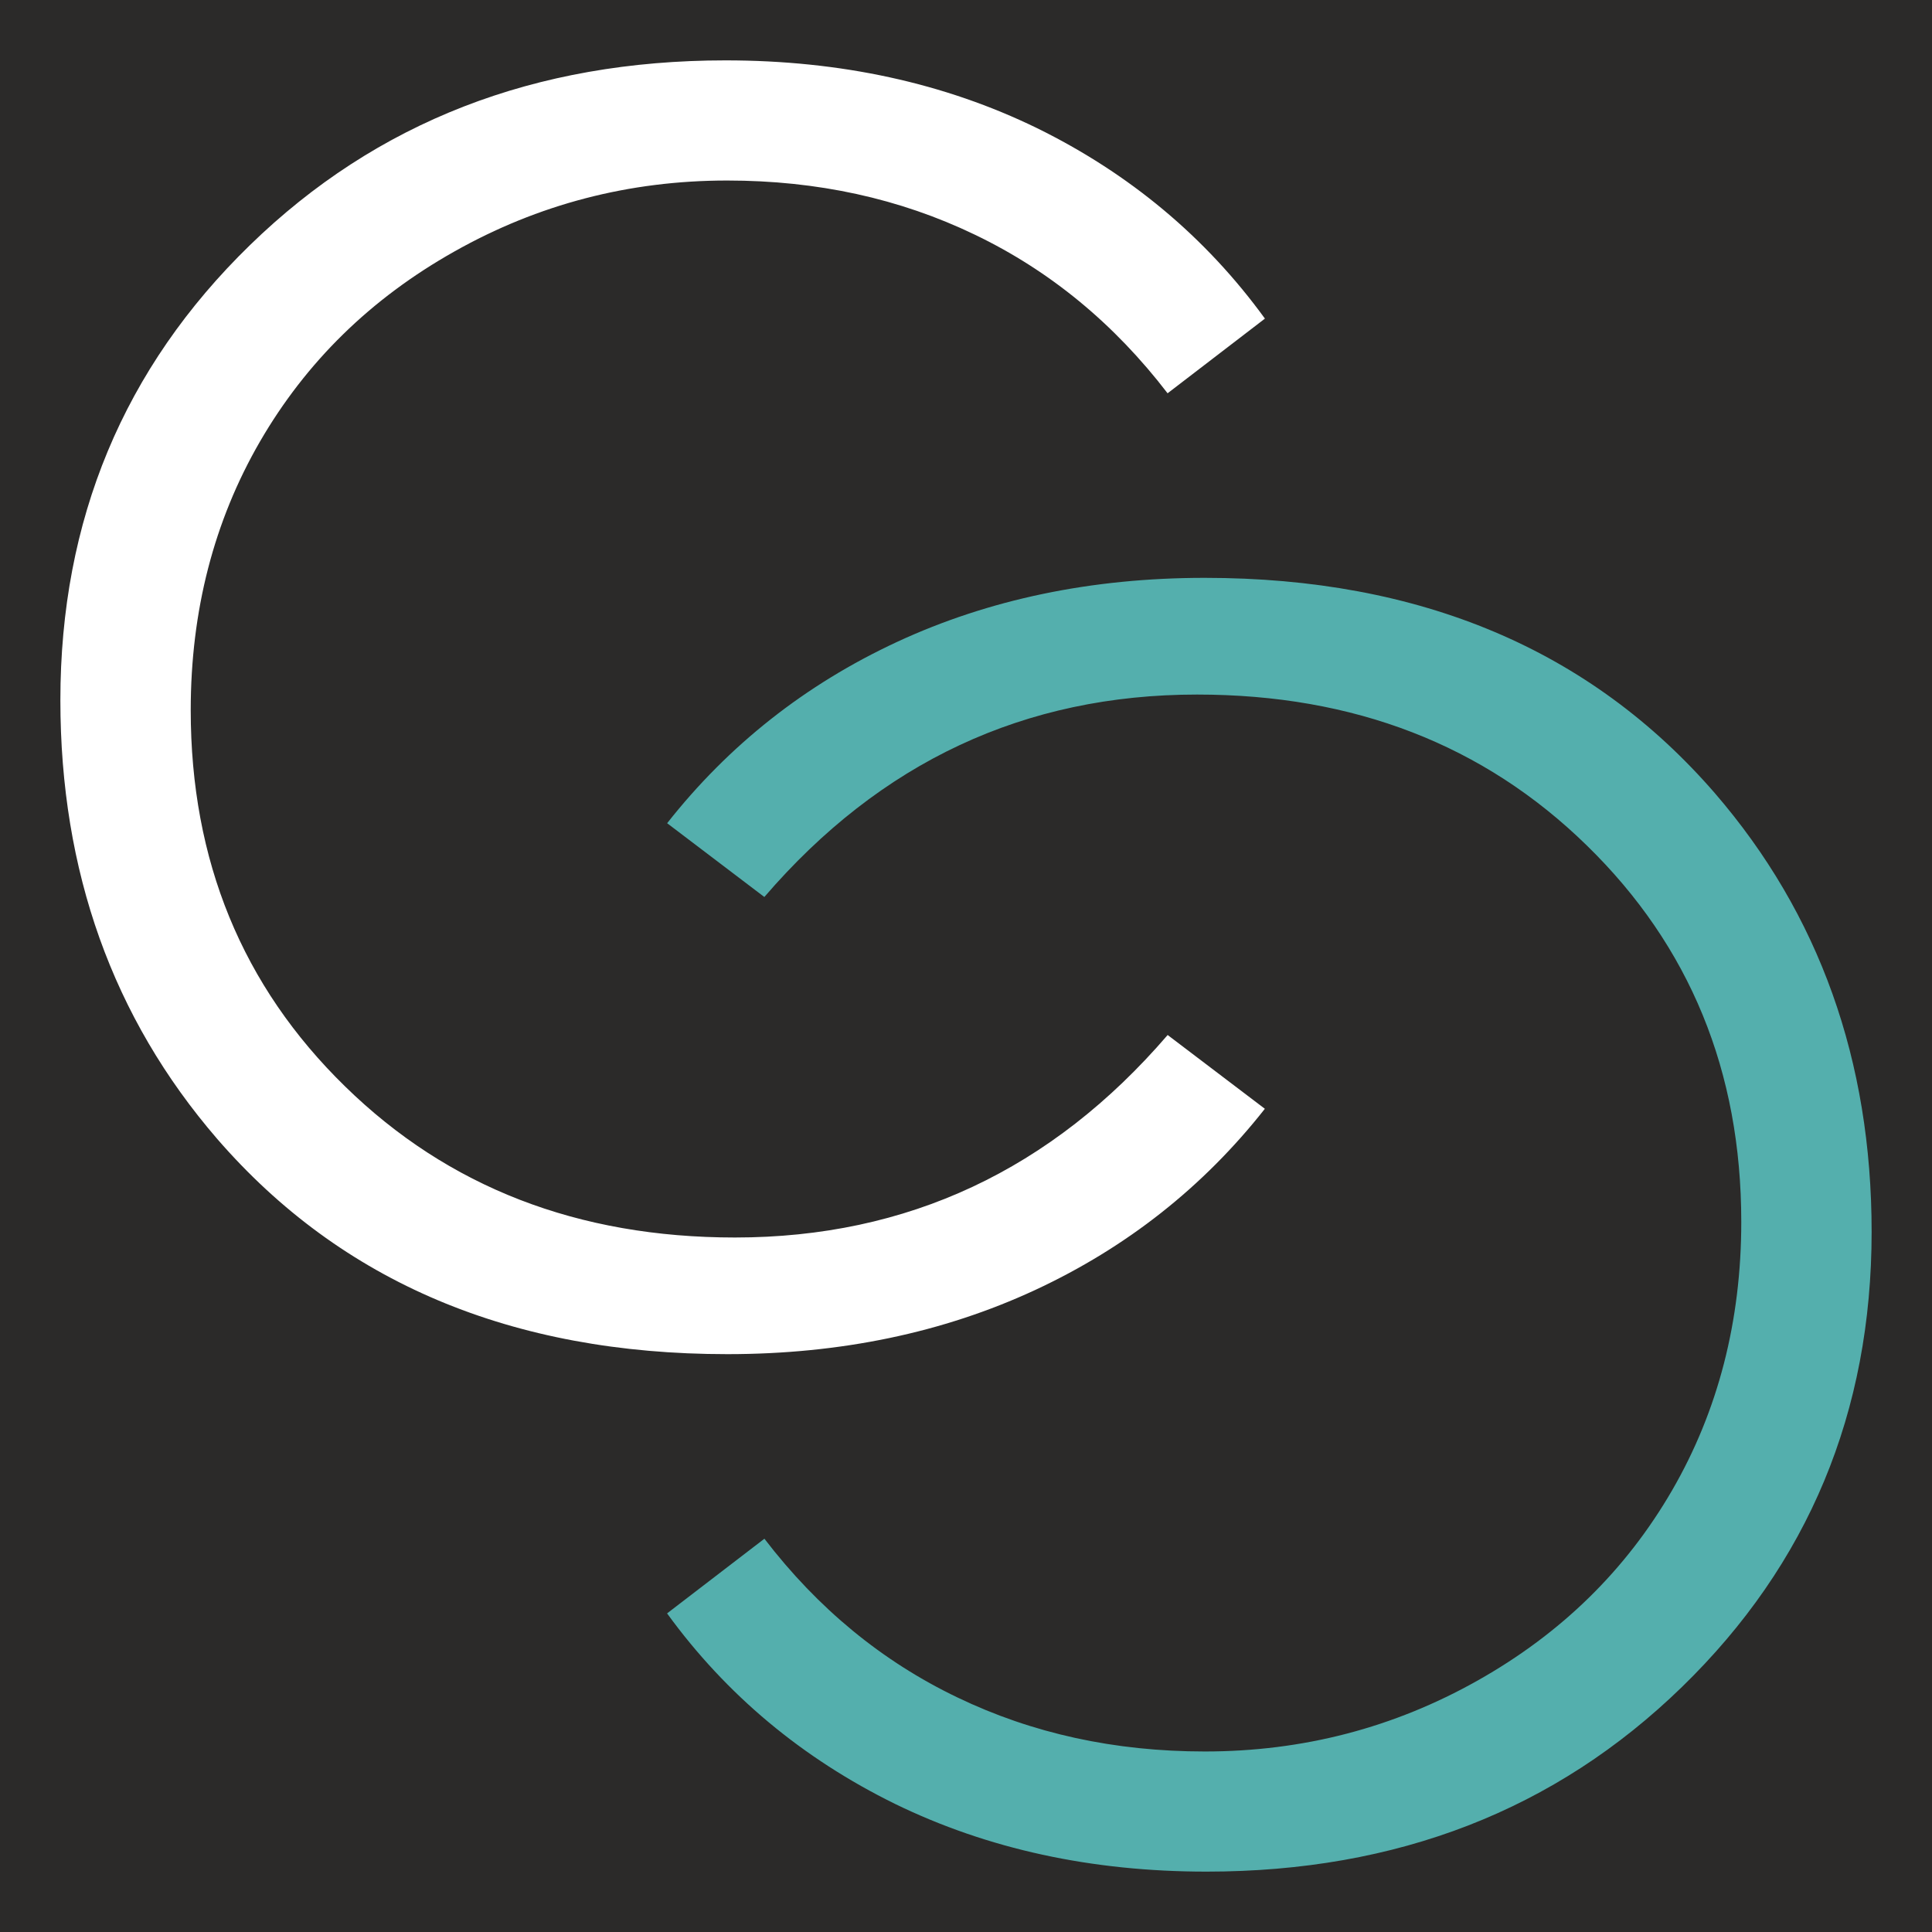
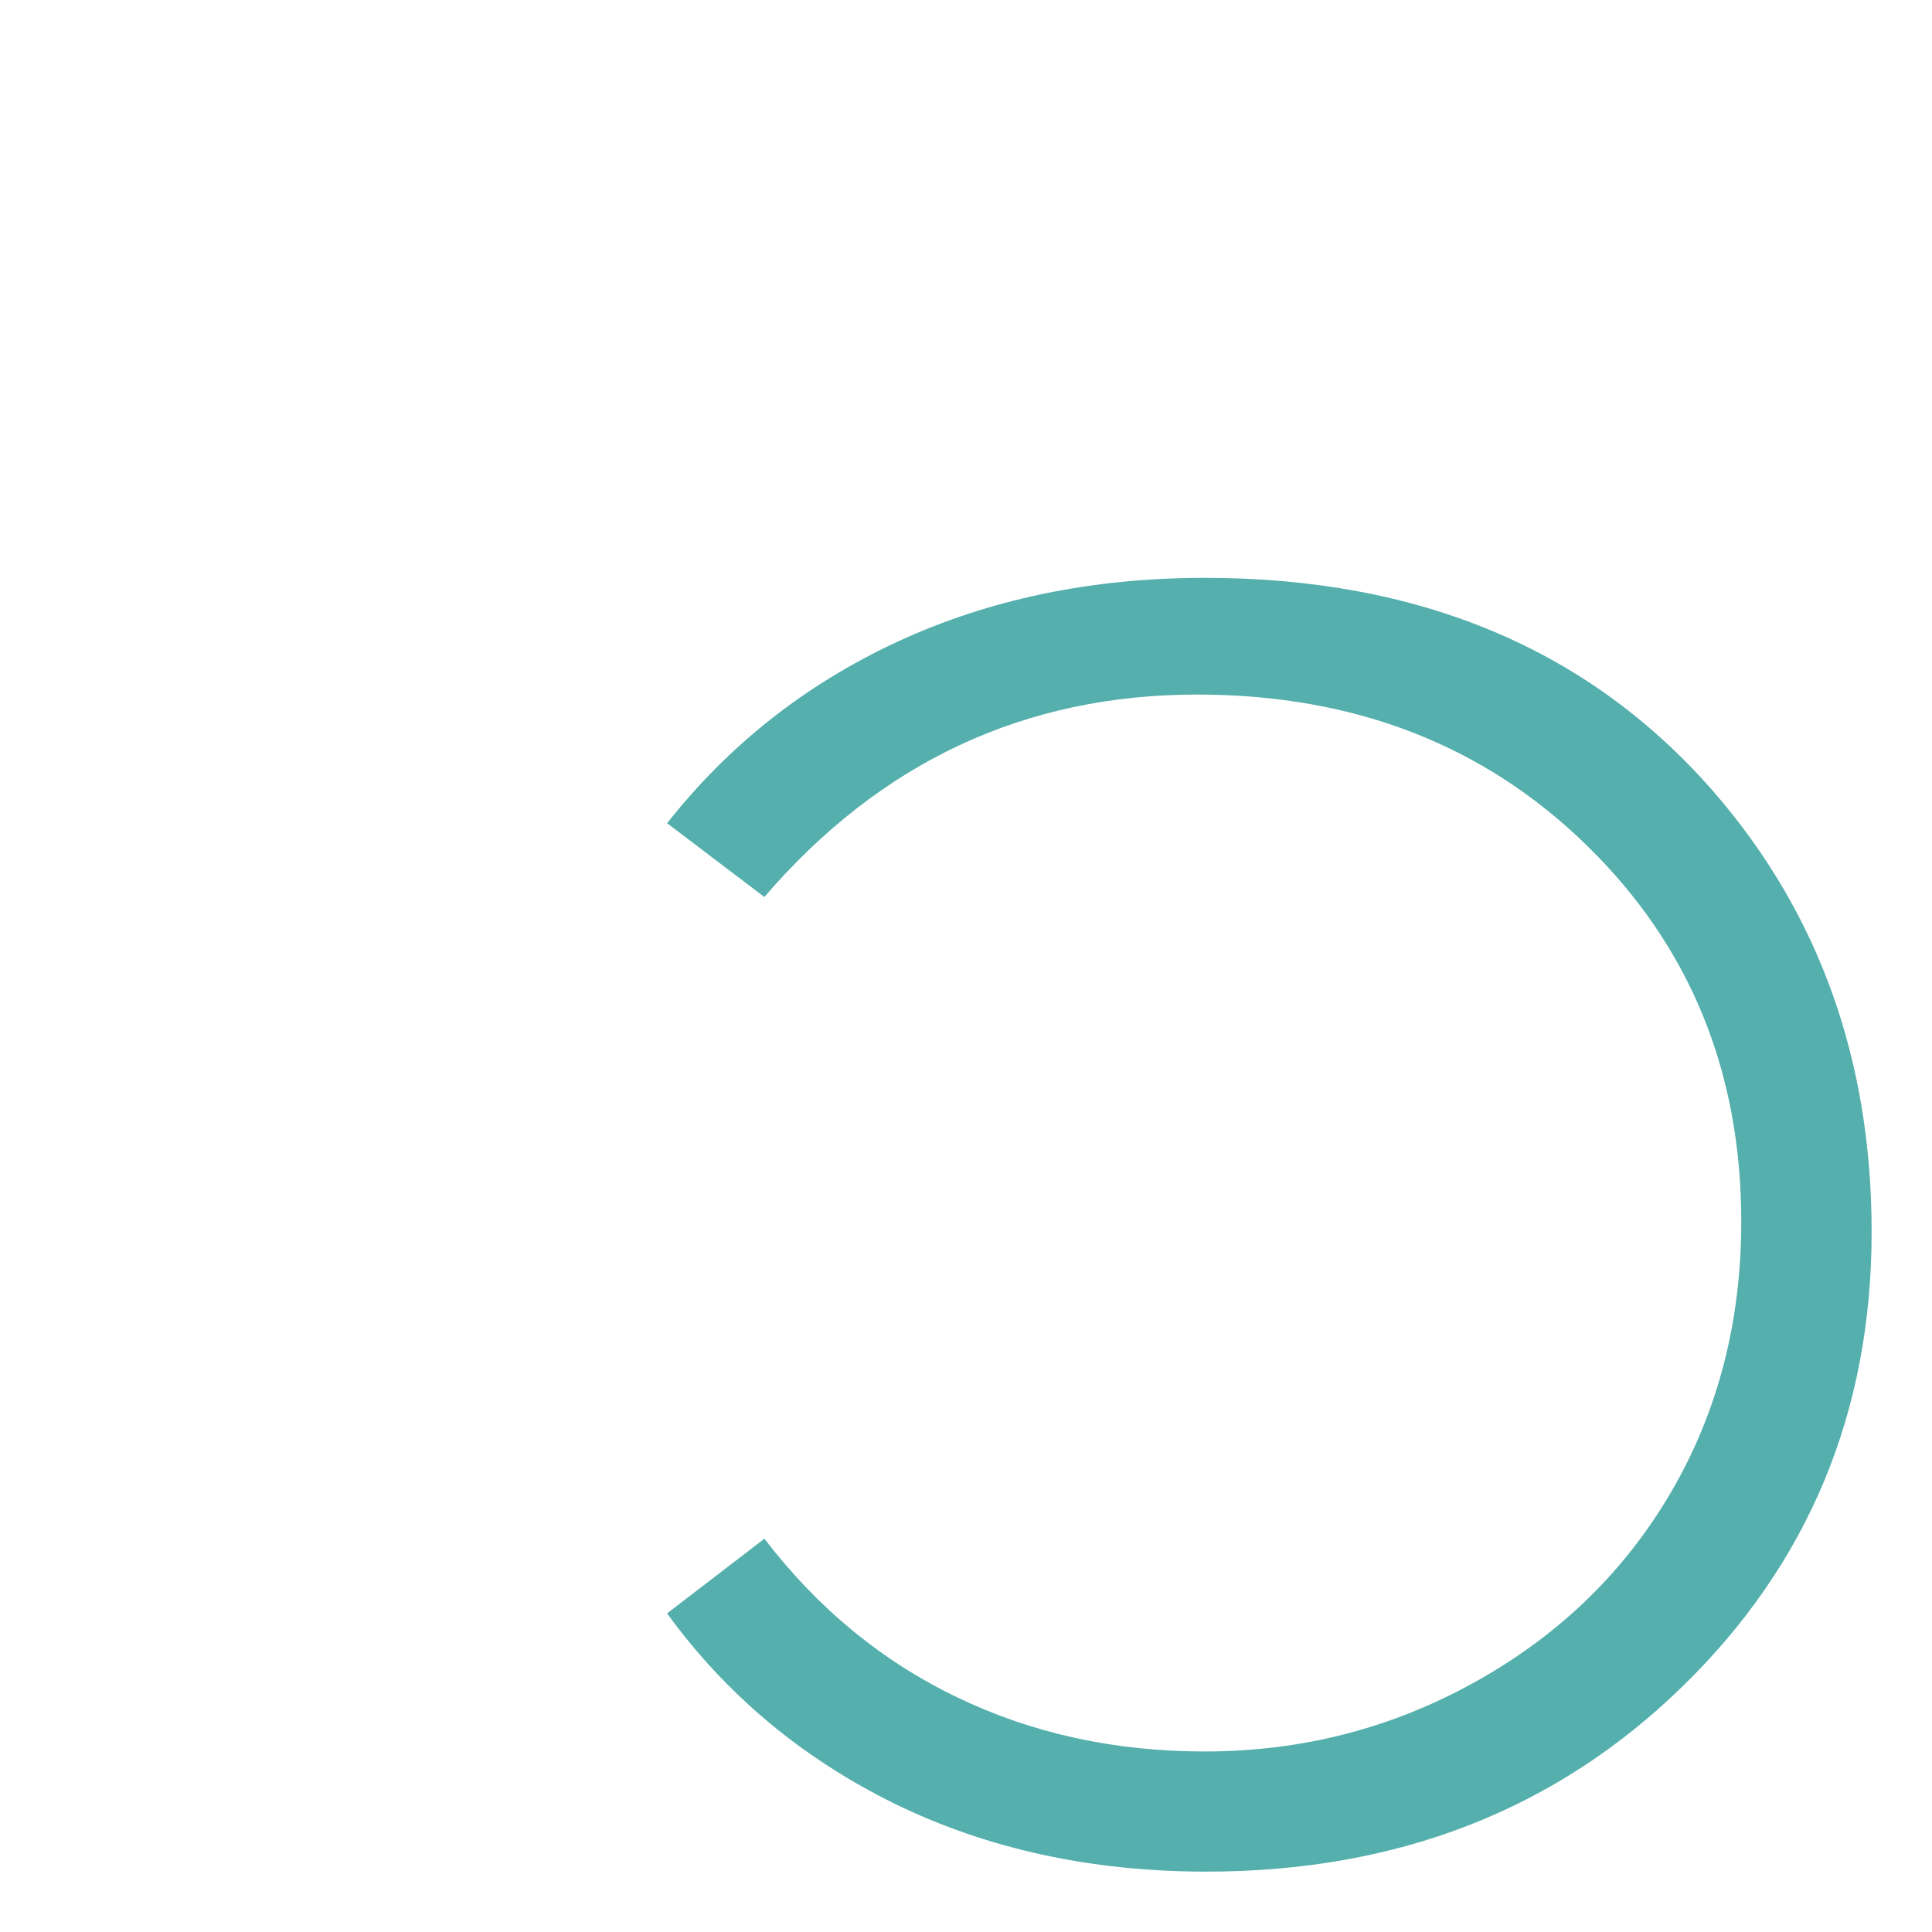
<svg xmlns="http://www.w3.org/2000/svg" width="32" height="32" viewBox="0 0 32 32" fill="none">
-   <rect width="32" height="32" fill="#2B2A29" />
-   <path d="M20.95 5.278L19.339 6.514C18.453 5.359 17.388 4.482 16.142 3.885C14.901 3.288 13.537 2.99 12.045 2.99C10.421 2.99 8.914 3.383 7.527 4.165C6.138 4.946 5.068 5.998 4.305 7.315C3.543 8.632 3.159 10.119 3.159 11.762C3.159 14.254 4.012 16.333 5.717 17.996C7.422 19.663 9.572 20.497 12.173 20.497C15.029 20.497 17.417 19.379 19.34 17.143L20.95 18.365C19.932 19.658 18.662 20.662 17.142 21.368C15.622 22.073 13.921 22.429 12.046 22.429C8.474 22.429 5.656 21.239 3.596 18.862C1.867 16.858 1 14.433 1 11.596C1 8.612 2.047 6.096 4.14 4.06C6.238 2.018 8.862 1 12.017 1C13.921 1 15.641 1.374 17.176 2.122C18.71 2.876 19.97 3.927 20.951 5.277L20.95 5.278Z" fill="white" />
  <path d="M11.05 26.722L12.661 25.486C13.547 26.642 14.612 27.518 15.858 28.115C17.099 28.712 18.463 29.01 19.955 29.01C21.579 29.01 23.086 28.617 24.474 27.835C25.862 27.054 26.932 26.002 27.695 24.685C28.457 23.369 28.841 21.881 28.841 20.238C28.841 17.746 27.988 15.667 26.283 14.004C24.578 12.337 22.427 11.504 19.827 11.504C16.971 11.504 14.583 12.621 12.66 14.857L11.05 13.635C12.068 12.342 13.338 11.338 14.858 10.632C16.378 9.927 18.079 9.571 19.954 9.571C23.526 9.571 26.344 10.761 28.404 13.138C30.133 15.142 31 17.567 31 20.404C31 23.388 29.953 25.904 27.86 27.94C25.762 29.982 23.138 31 19.983 31C18.079 31 16.359 30.626 14.824 29.878C13.29 29.124 12.03 28.073 11.049 26.723L11.05 26.722Z" fill="#54AFAD" />
</svg>